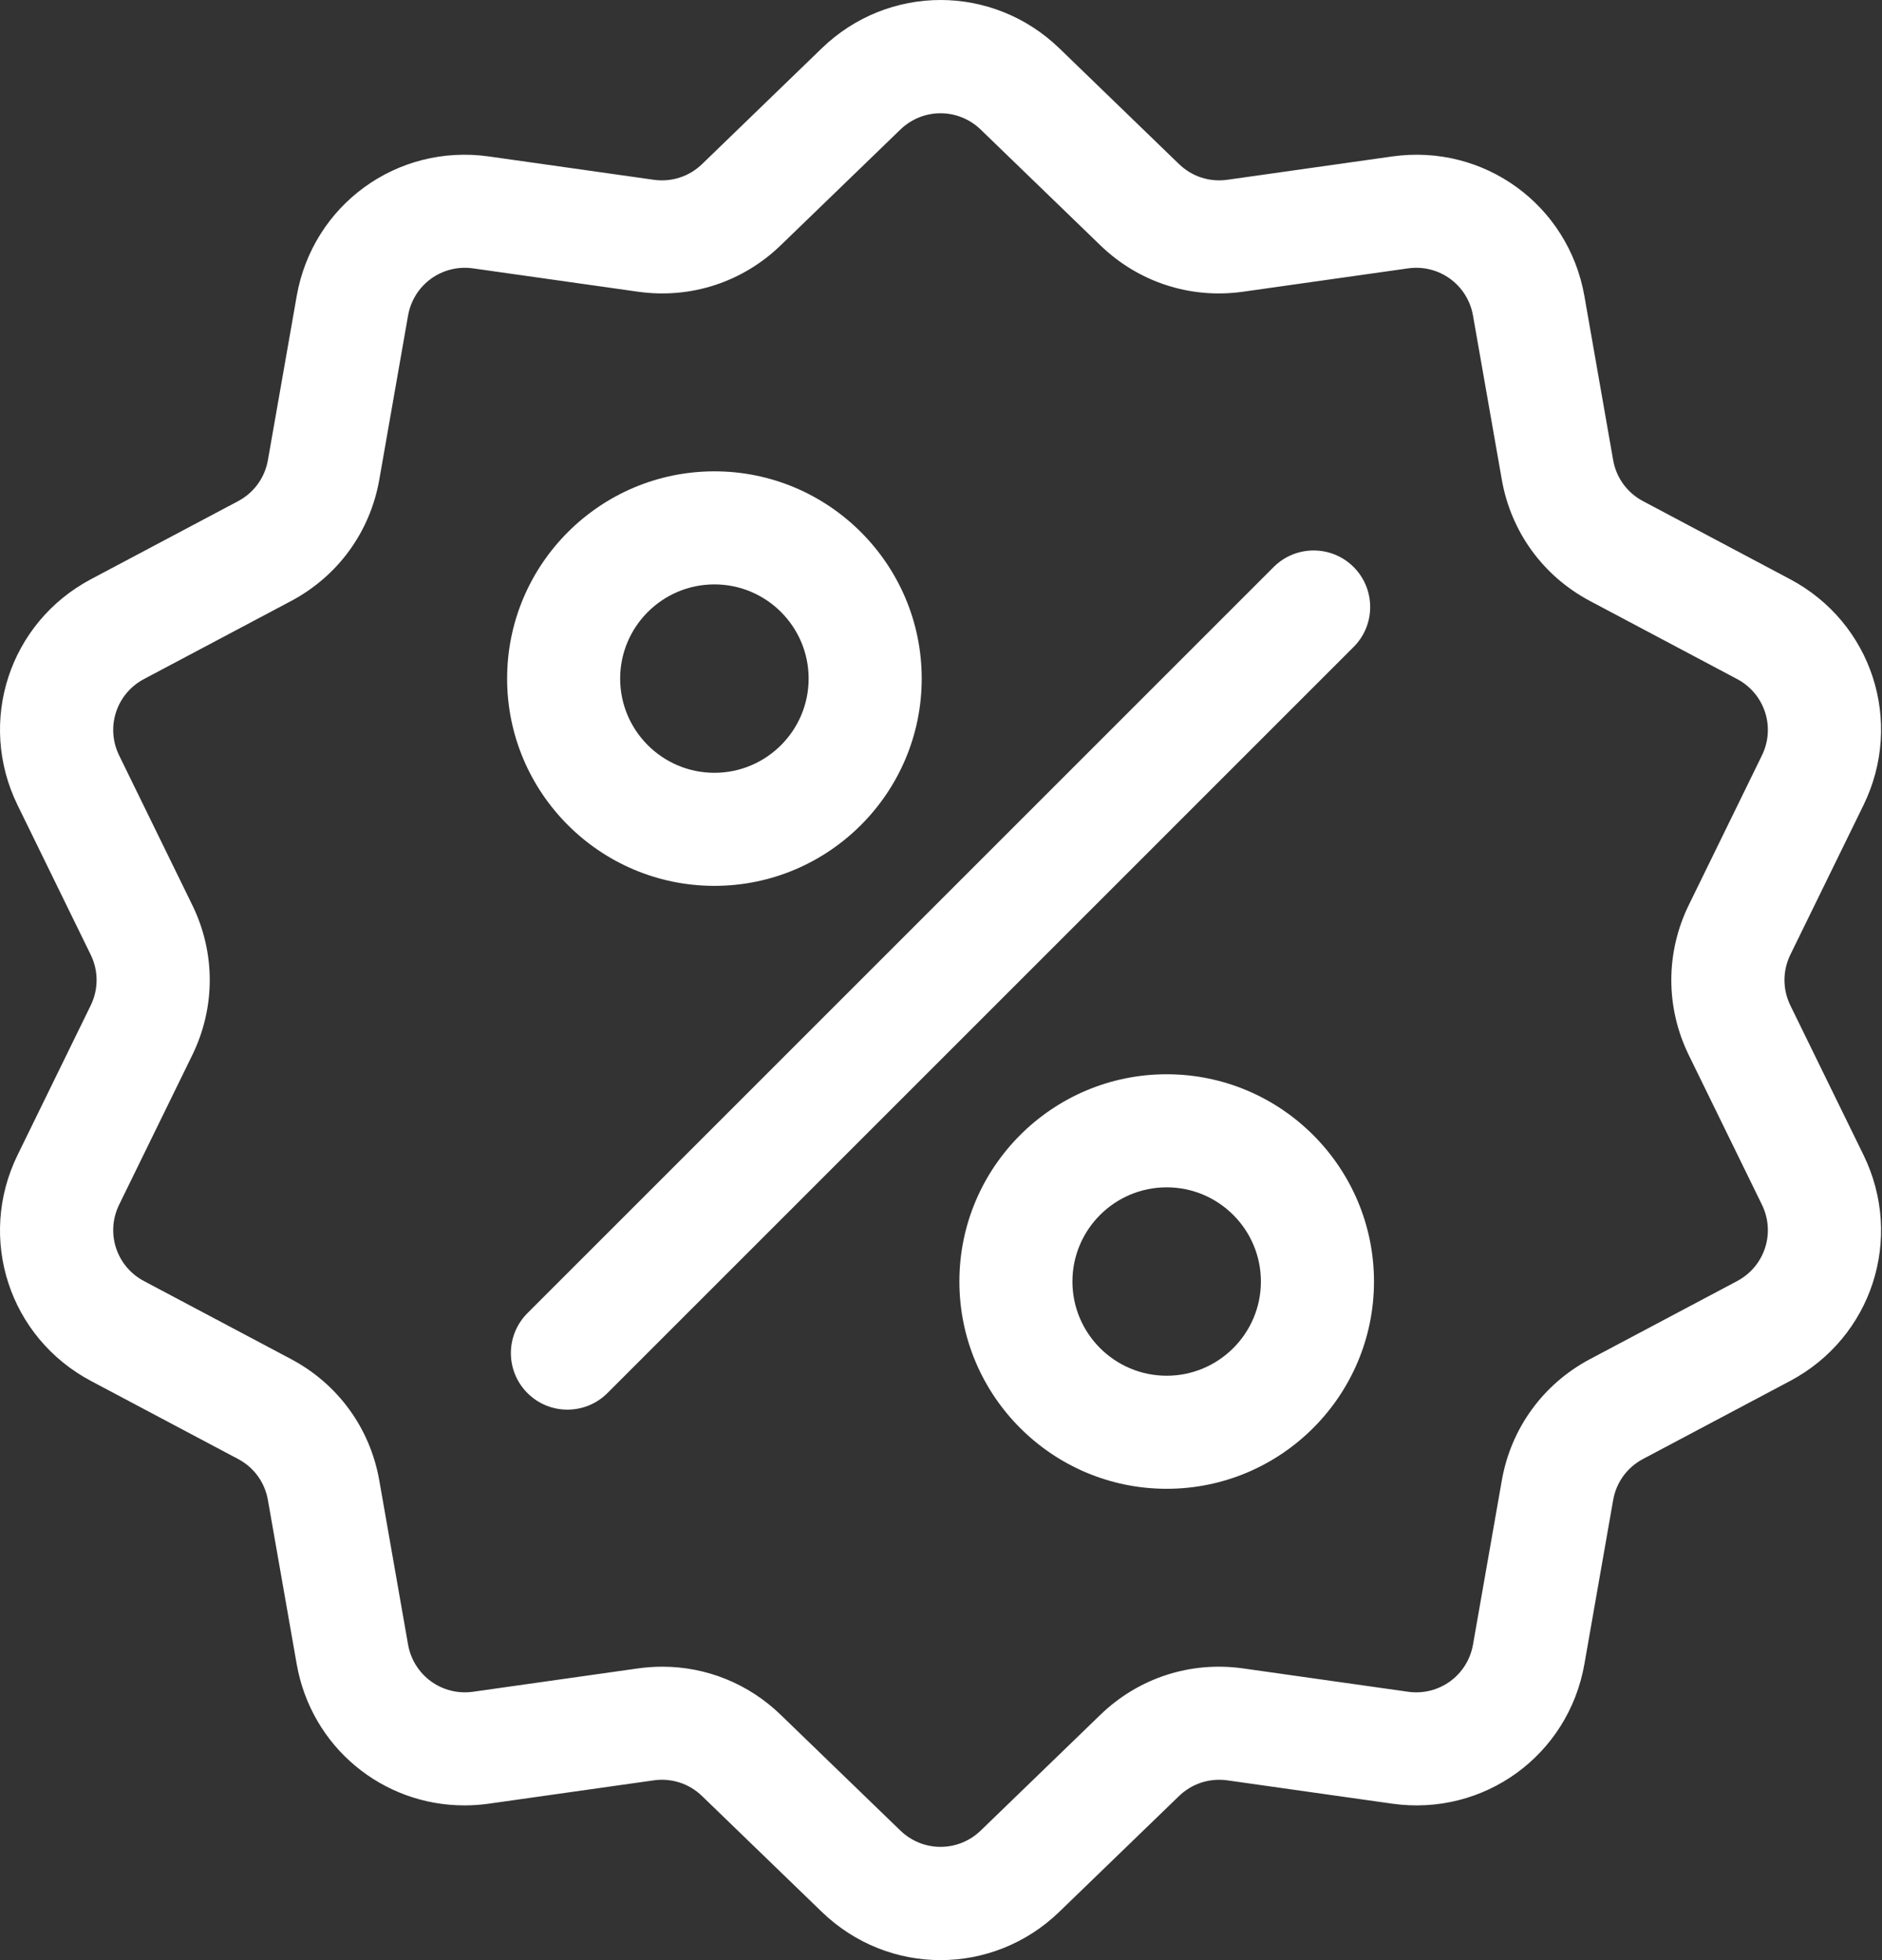
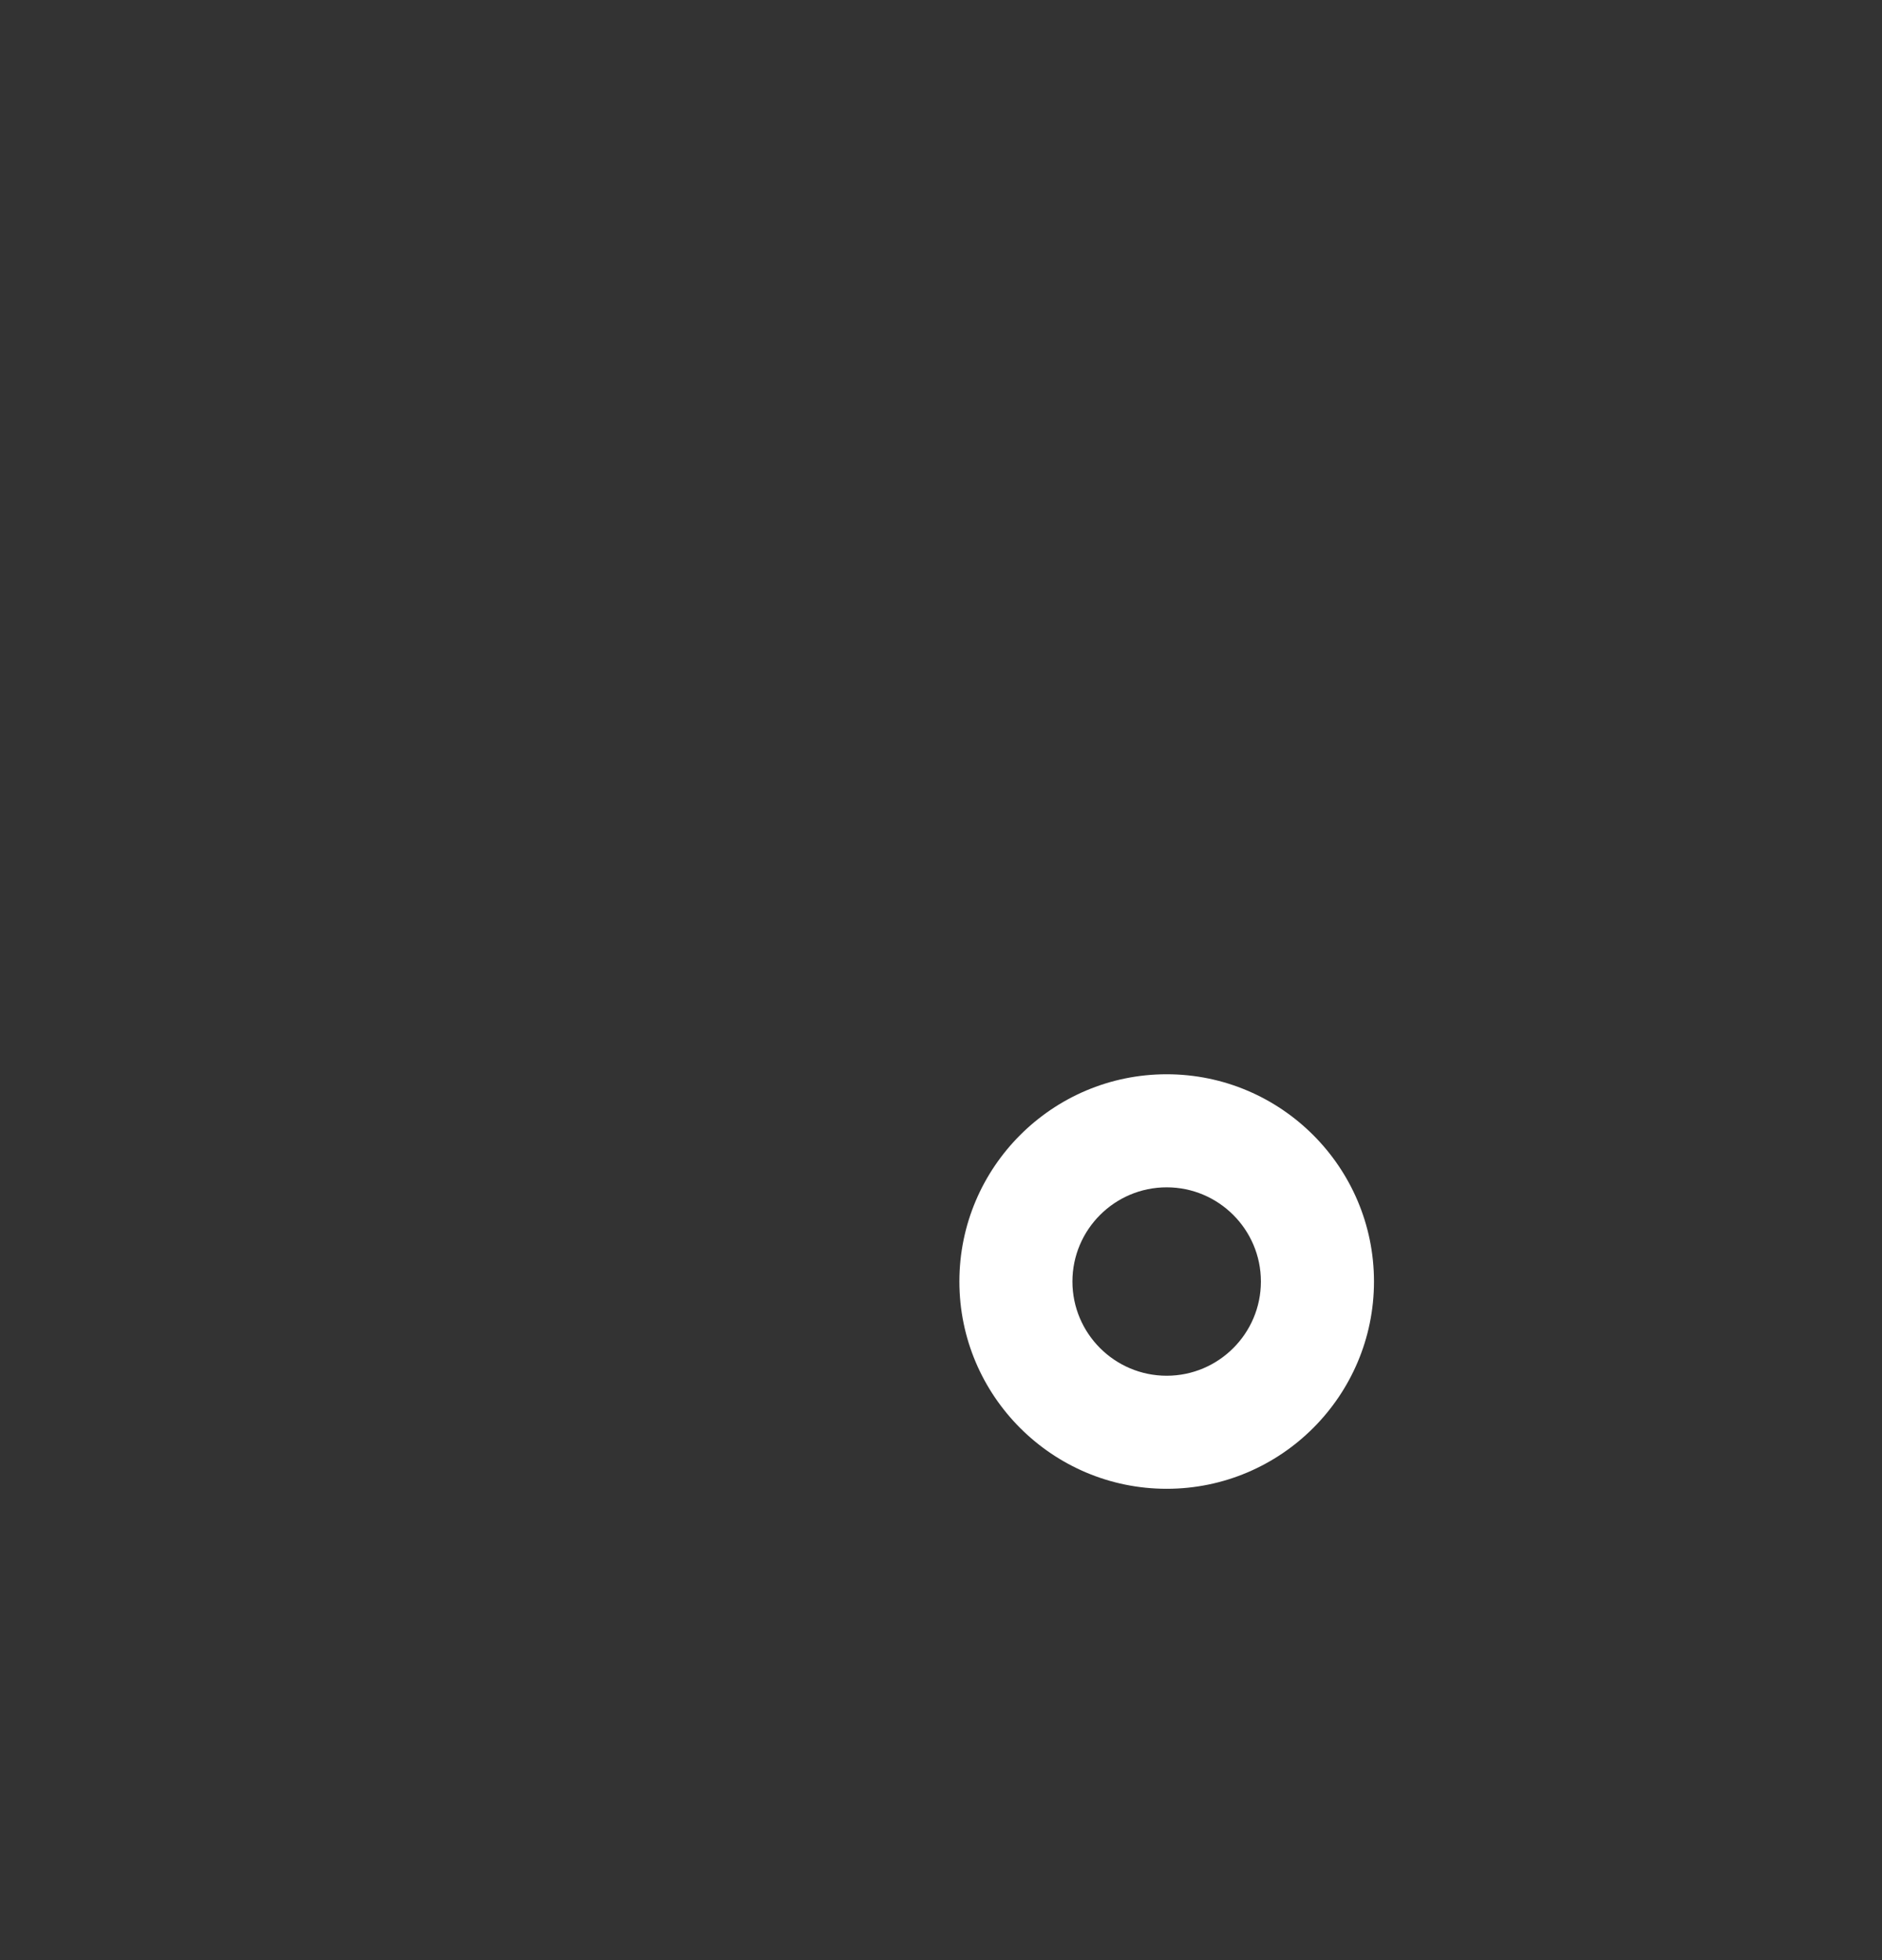
<svg xmlns="http://www.w3.org/2000/svg" width="48" height="50" viewBox="0 0 48 50" fill="none">
  <rect x="0" y="0" width="48" height="50" fill="#333333" stroke="none" />
-   <path d="M45.663 25.648C45.462 25.236 45.462 24.764 45.663 24.352L47.528 20.538C48.566 18.413 47.744 15.882 45.655 14.774L41.904 12.783C41.5 12.569 41.222 12.187 41.143 11.736L40.41 7.553C40.001 5.225 37.847 3.66 35.507 3.991L31.302 4.586C30.848 4.65 30.4 4.504 30.07 4.185L27.019 1.233C25.319 -0.411 22.657 -0.411 20.958 1.233L17.906 4.186C17.577 4.504 17.128 4.65 16.674 4.586L12.47 3.991C10.129 3.66 7.975 5.225 7.567 7.554L6.833 11.736C6.754 12.187 6.477 12.569 6.072 12.784L2.321 14.774C0.233 15.882 -0.59 18.414 0.448 20.538L2.313 24.353C2.514 24.764 2.514 25.236 2.313 25.648L0.448 29.463C-0.59 31.587 0.233 34.118 2.321 35.227L6.072 37.217C6.477 37.431 6.754 37.813 6.833 38.264L7.567 42.447C7.939 44.567 9.757 46.054 11.846 46.053C12.052 46.053 12.26 46.039 12.47 46.009L16.674 45.414C17.128 45.35 17.577 45.496 17.906 45.815L20.958 48.767C21.808 49.589 22.898 50 23.988 50C25.078 50 26.169 49.589 27.018 48.767L30.07 45.815C30.4 45.496 30.849 45.351 31.302 45.414L35.507 46.009C37.848 46.34 40.001 44.776 40.41 42.447L41.143 38.265C41.222 37.813 41.5 37.431 41.904 37.217L45.655 35.227C47.744 34.118 48.566 31.587 47.528 29.462L45.663 25.648ZM44.304 32.679L40.553 34.669C39.357 35.304 38.537 36.433 38.303 37.766L37.569 41.949C37.431 42.736 36.703 43.266 35.91 43.154L31.706 42.559C30.365 42.369 29.038 42.801 28.065 43.742L25.014 46.694C24.439 47.25 23.538 47.25 22.963 46.694L19.911 43.742C19.089 42.946 18.014 42.515 16.891 42.515C16.686 42.515 16.478 42.53 16.27 42.559L12.066 43.154C11.275 43.266 10.546 42.736 10.407 41.948L9.674 37.766C9.44 36.432 8.62 35.304 7.424 34.669L3.673 32.679C2.966 32.304 2.688 31.448 3.039 30.729L4.904 26.914C5.498 25.698 5.498 24.302 4.904 23.086L3.039 19.271C2.688 18.552 2.966 17.696 3.673 17.321L7.424 15.331C8.619 14.696 9.44 13.568 9.674 12.234L10.407 8.052C10.545 7.264 11.274 6.734 12.066 6.846L16.27 7.441C17.611 7.631 18.938 7.199 19.911 6.258L22.963 3.306C23.538 2.75 24.438 2.75 25.013 3.306L28.065 6.258C29.038 7.2 30.365 7.631 31.706 7.441L35.91 6.846C36.702 6.734 37.431 7.264 37.569 8.052L38.303 12.234C38.537 13.568 39.357 14.696 40.553 15.331L44.304 17.321C45.01 17.696 45.289 18.552 44.937 19.271L43.072 23.086C42.478 24.302 42.478 25.698 43.072 26.914L44.937 30.729C45.289 31.448 45.01 32.304 44.304 32.679Z" fill="white" />
-   <path d="M34.524 14.464C33.961 13.901 33.048 13.901 32.484 14.464L13.453 33.496C12.889 34.06 12.889 34.972 13.453 35.536C13.734 35.817 14.103 35.958 14.472 35.958C14.841 35.958 15.21 35.817 15.492 35.536L34.523 16.504C35.087 15.941 35.087 15.028 34.524 14.464Z" fill="white" />
-   <path d="M18.221 12.023C15.305 12.023 12.934 14.395 12.934 17.31C12.934 20.225 15.305 22.597 18.221 22.597C21.136 22.597 23.508 20.225 23.508 17.31C23.508 14.395 21.136 12.023 18.221 12.023ZM18.221 19.713C16.895 19.713 15.817 18.635 15.817 17.31C15.817 15.985 16.895 14.907 18.221 14.907C19.546 14.907 20.624 15.985 20.624 17.31C20.624 18.635 19.546 19.713 18.221 19.713Z" fill="white" />
  <path d="M29.756 27.403C26.84 27.403 24.469 29.775 24.469 32.69C24.469 35.605 26.84 37.977 29.756 37.977C32.671 37.977 35.043 35.605 35.043 32.69C35.043 29.775 32.671 27.403 29.756 27.403ZM29.756 35.093C28.431 35.093 27.352 34.015 27.352 32.69C27.352 31.365 28.43 30.287 29.756 30.287C31.081 30.287 32.159 31.365 32.159 32.69C32.159 34.015 31.081 35.093 29.756 35.093Z" fill="white" />
</svg>